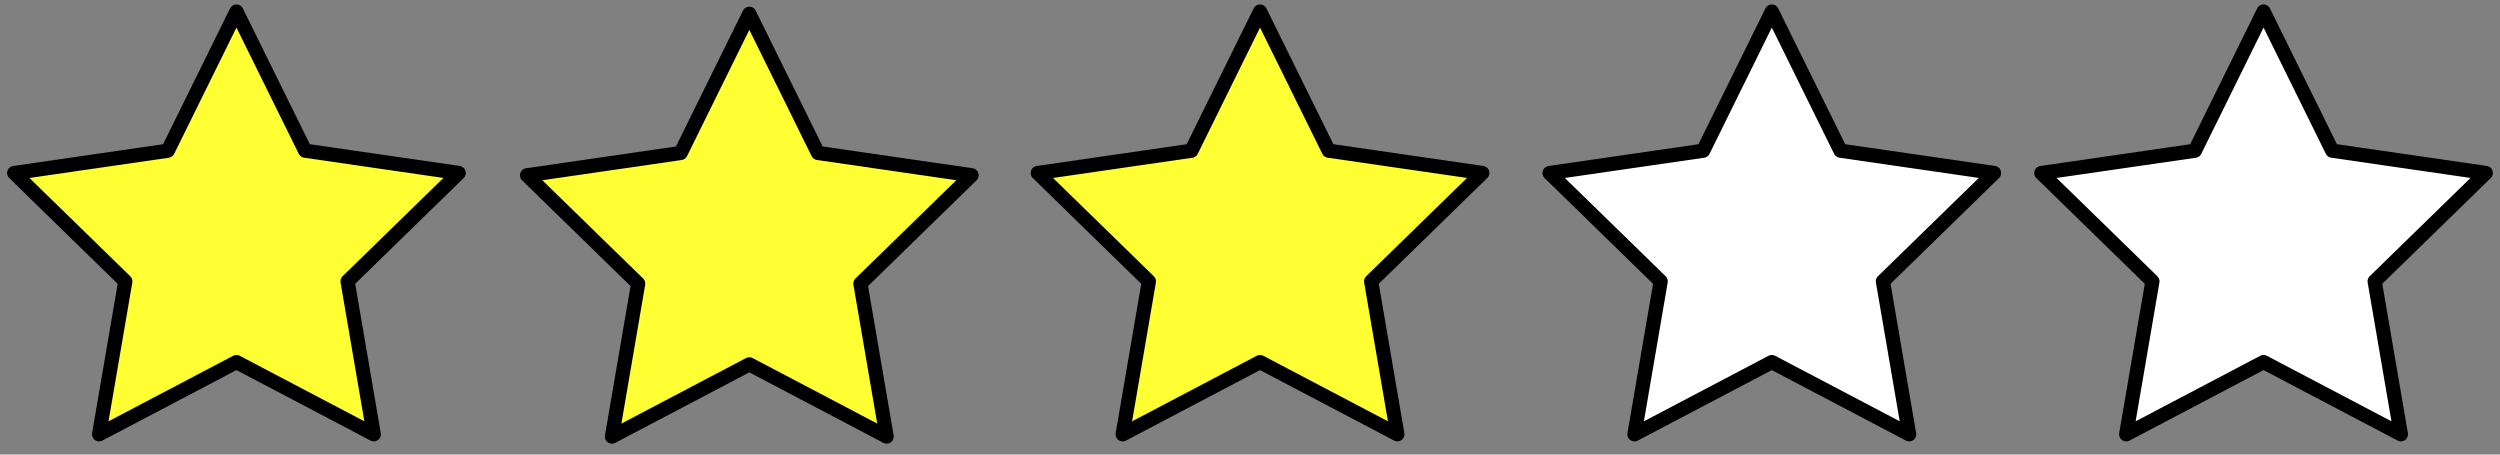
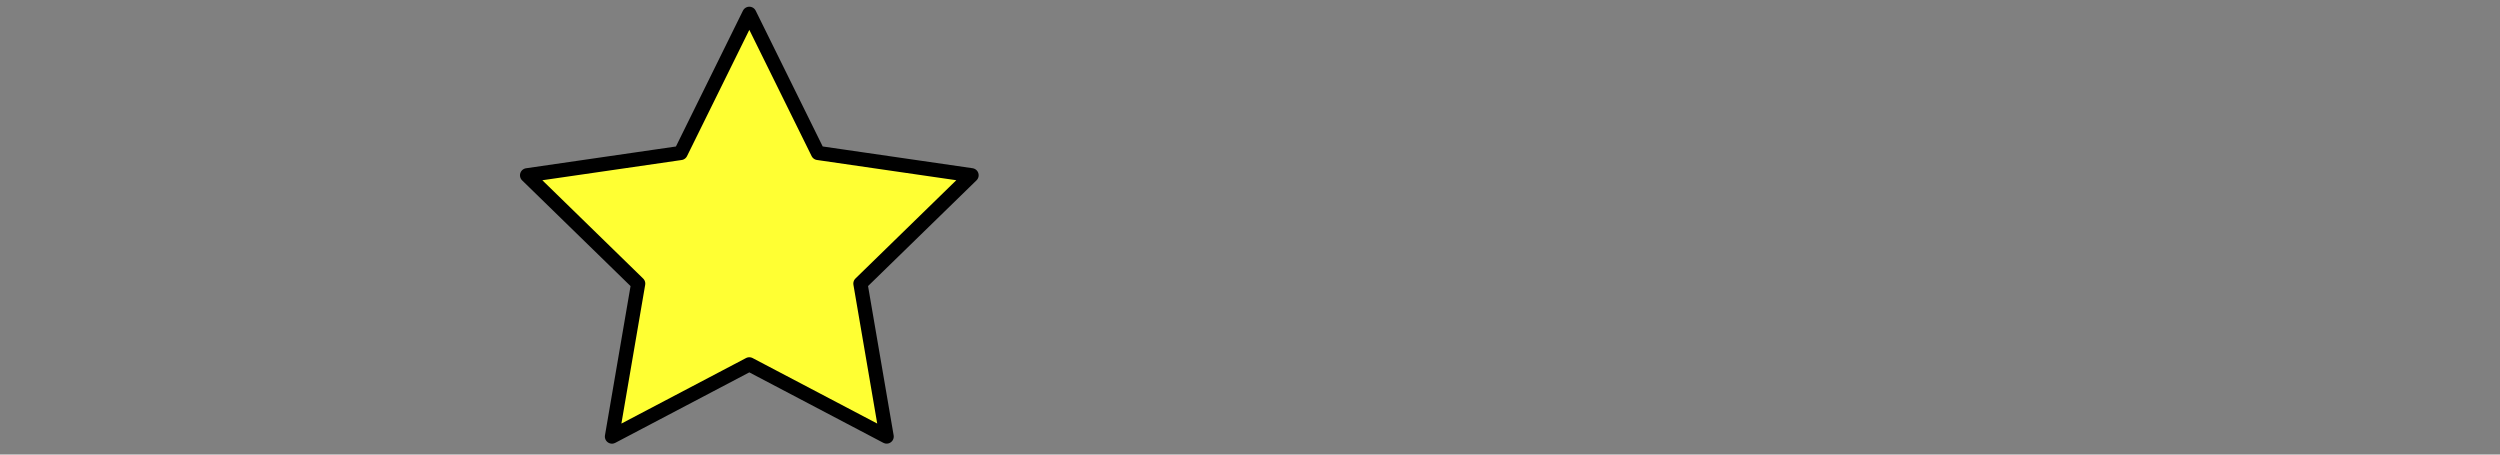
<svg xmlns="http://www.w3.org/2000/svg" xmlns:ns1="http://www.inkscape.org/namespaces/inkscape" xmlns:ns2="http://sodipodi.sourceforge.net/DTD/sodipodi-0.dtd" width="88" height="16" viewBox="0 0 88 16" version="1.1" id="svg5" ns1:version="1.3.2 (091e20ef0f, 2023-11-25)" ns2:docname="star-3.svg">
  <rect x="0" y="0" width="88" height="16" fill="#808080" stroke="none" />
  <ns2:namedview id="namedview7" pagecolor="#505050" bordercolor="#ffffff" borderopacity="1" ns1:showpageshadow="0" ns1:pageopacity="0" ns1:pagecheckerboard="1" ns1:deskcolor="#505050" ns1:document-units="px" showgrid="false" ns1:zoom="10.429825" ns1:cx="37.536584" ns1:cy="1.9655172" ns1:window-width="1678" ns1:window-height="962" ns1:window-x="0" ns1:window-y="0" ns1:window-maximized="1" ns1:current-layer="layer1" />
  <defs id="defs2" />
  <g ns1:label="Layer 1" ns1:groupmode="layer" id="layer1">
-     <path ns2:type="star" style="fill:#ffff33;stroke:#000000;stroke-width:0.5;stroke-linecap:round;stroke-linejoin:round;stroke-dasharray:none" id="path238" ns1:flatsided="false" ns2:sides="5" ns2:cx="12.866945" ns2:cy="12" ns2:r1="8.2255917" ns2:r2="4.1127963" ns2:arg1="-1.5707963" ns2:arg2="-0.9424778" ns1:rounded="0" ns1:randomized="0" d="m 12.867,3.774 2.417,4.898 5.406,0.785 -3.912,3.813 0.923,5.384 L 12.867,16.113 8.032,18.655 8.955,13.271 5.044,9.458 10.45,8.673 Z" ns1:transform-center-y="-0.78547412" transform="translate(-4.544,-3.368)" />
    <path ns2:type="star" style="fill:#ffff33;stroke:#000000;stroke-width:0.5;stroke-linecap:round;stroke-linejoin:round;stroke-dasharray:none" id="path238-6" ns1:flatsided="false" ns2:sides="5" ns2:cx="12.866945" ns2:cy="12" ns2:r1="8.2255917" ns2:r2="4.1127963" ns2:arg1="-1.5707963" ns2:arg2="-0.9424778" ns1:rounded="0" ns1:randomized="0" d="m 12.867,3.774 2.417,4.898 5.406,0.785 -3.912,3.813 0.923,5.384 L 12.867,16.113 8.032,18.655 8.955,13.271 5.044,9.458 10.45,8.673 Z" ns1:transform-center-y="-0.78547412" transform="translate(13.509,-3.288)" />
-     <path ns2:type="star" style="fill:#ffff33;stroke:#000000;stroke-width:0.5;stroke-linecap:round;stroke-linejoin:round;stroke-dasharray:none" id="path238-7" ns1:flatsided="false" ns2:sides="5" ns2:cx="12.866945" ns2:cy="12" ns2:r1="8.2255917" ns2:r2="4.1127963" ns2:arg1="-1.5707963" ns2:arg2="-0.9424778" ns1:rounded="0" ns1:randomized="0" d="m 12.867,3.774 2.417,4.898 5.406,0.785 -3.912,3.813 0.923,5.384 L 12.867,16.113 8.032,18.655 8.955,13.271 5.044,9.458 10.45,8.673 Z" ns1:transform-center-y="-0.78547412" transform="translate(31.486,-3.368)" />
-     <path ns2:type="star" style="fill:#ffffff;stroke:#000000;stroke-width:0.5;stroke-linecap:round;stroke-linejoin:round;stroke-dasharray:none;fill-opacity:1" id="path238-5" ns1:flatsided="false" ns2:sides="5" ns2:cx="12.866945" ns2:cy="12" ns2:r1="8.2255917" ns2:r2="4.1127963" ns2:arg1="-1.5707963" ns2:arg2="-0.9424778" ns1:rounded="0" ns1:randomized="0" d="m 12.867,3.774 2.417,4.898 5.406,0.785 -3.912,3.813 0.923,5.384 L 12.867,16.113 8.032,18.655 8.955,13.271 5.044,9.458 10.45,8.673 Z" ns1:transform-center-y="-0.78547412" transform="translate(49.501,-3.368)" />
-     <path ns2:type="star" style="fill:#ffffff;stroke:#000000;stroke-width:0.5;stroke-linecap:round;stroke-linejoin:round;stroke-dasharray:none;fill-opacity:1" id="path238-3" ns1:flatsided="false" ns2:sides="5" ns2:cx="12.866945" ns2:cy="12" ns2:r1="8.2255917" ns2:r2="4.1127963" ns2:arg1="-1.5707963" ns2:arg2="-0.9424778" ns1:rounded="0" ns1:randomized="0" d="m 12.867,3.774 2.417,4.898 5.406,0.785 -3.912,3.813 0.923,5.384 L 12.867,16.113 8.032,18.655 8.955,13.271 5.044,9.458 10.45,8.673 Z" ns1:transform-center-y="-0.78547412" transform="translate(66.81,-3.368)" />
  </g>
</svg>